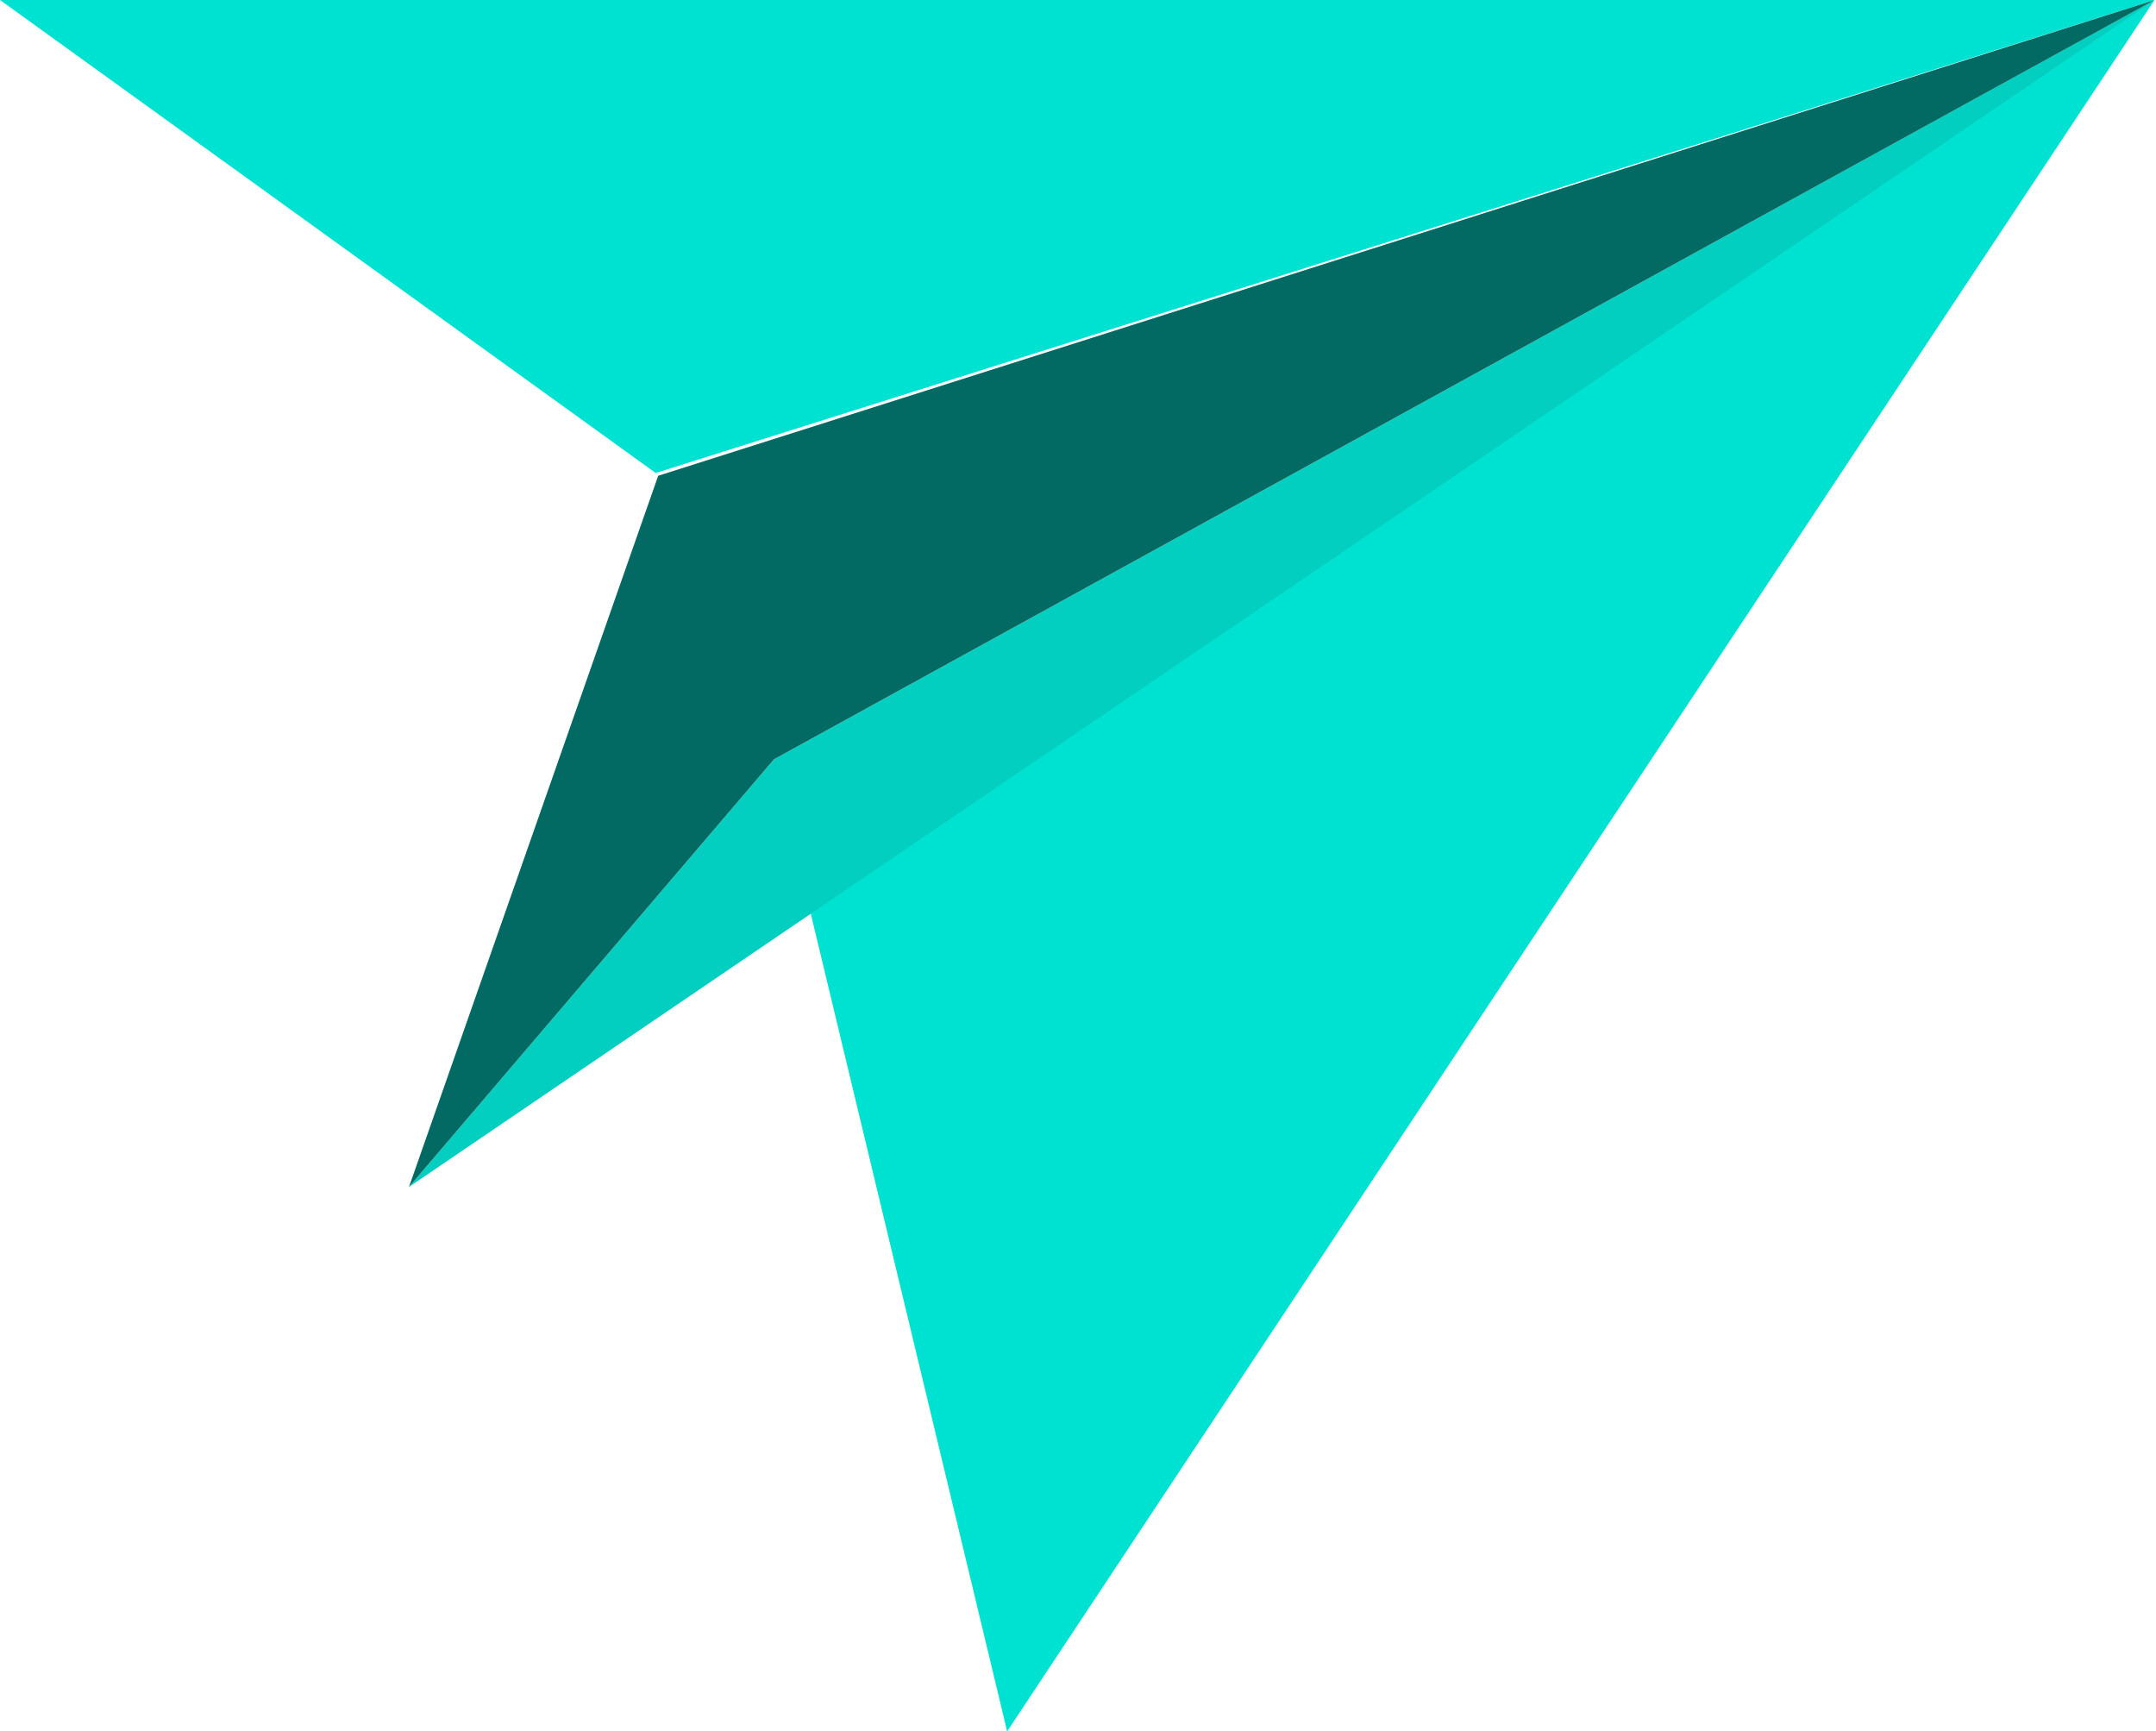
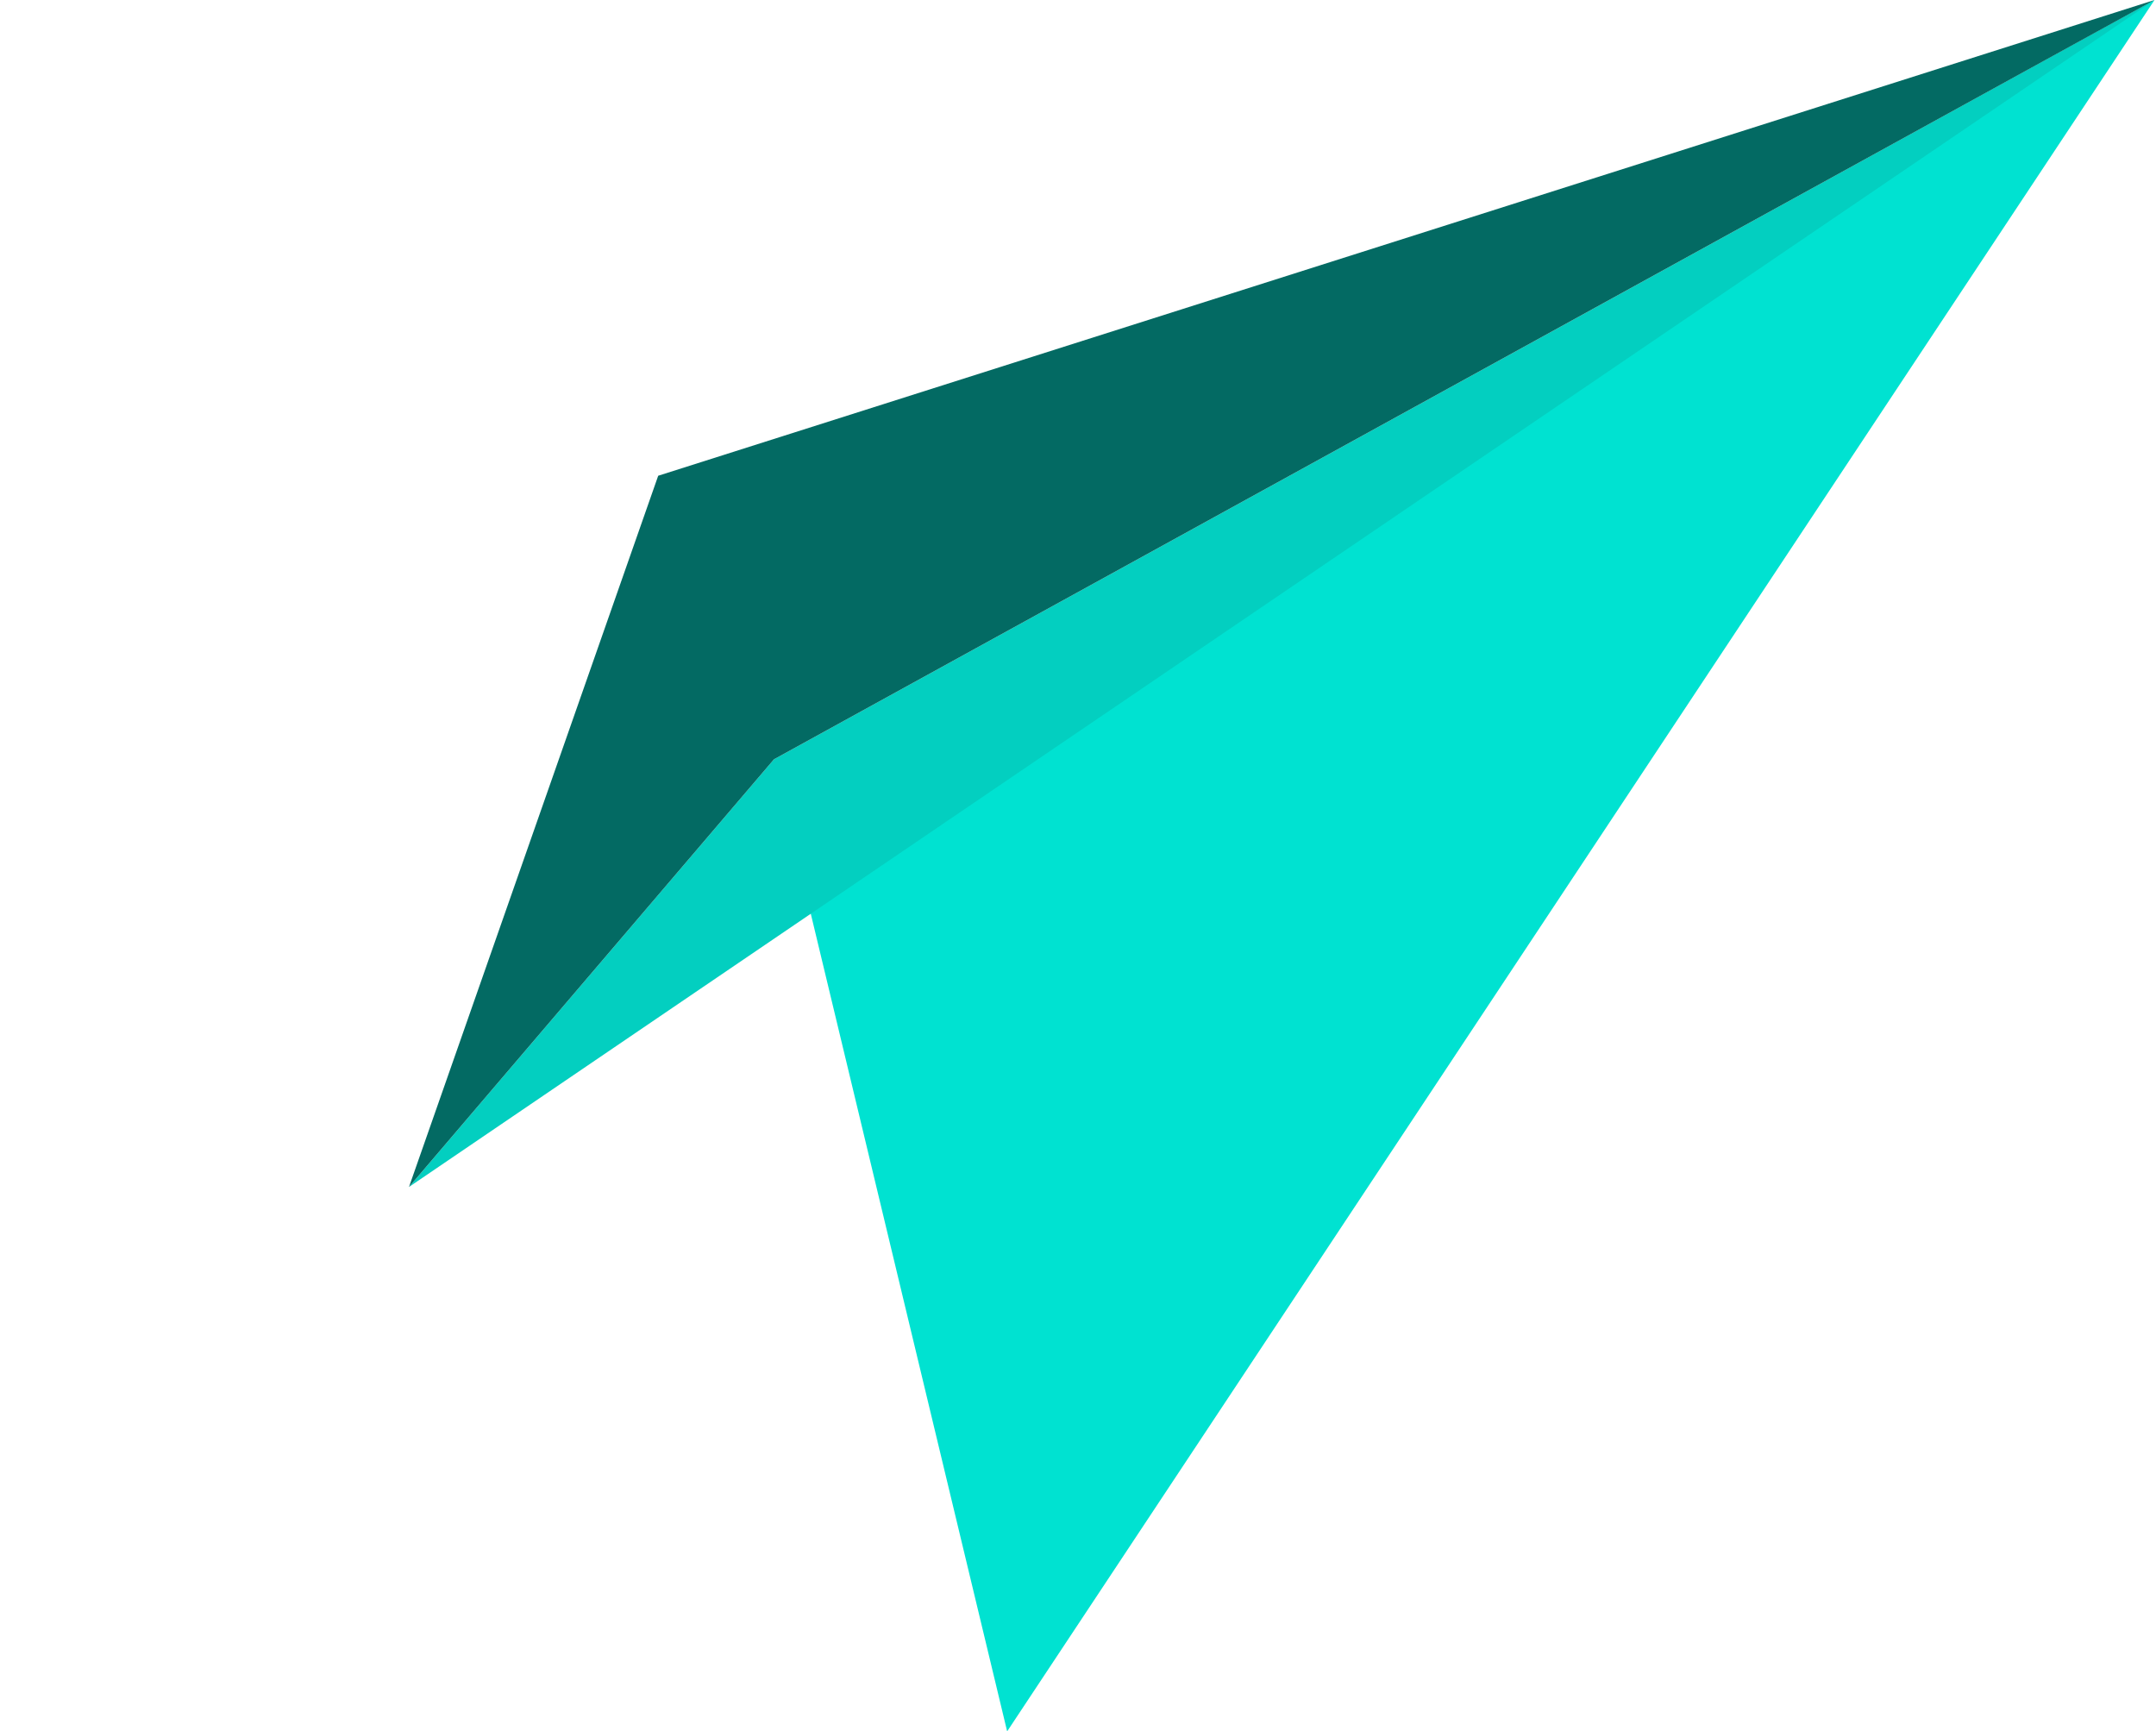
<svg xmlns="http://www.w3.org/2000/svg" width="269" height="216" viewBox="0 0 269 216" fill="none">
  <path d="M268.816 0L96.592 94.976L125.66 216L268.816 0Z" fill="#00E2D1" />
-   <path d="M268.816 0H0L81.809 59.01L268.816 0Z" fill="#00E2D1" />
  <path d="M51.029 148.082L96.571 94.725L268.816 0L51.029 148.082Z" fill="#03CFC0" />
  <path d="M51.029 148.082L96.571 94.725L268.816 0L82.122 59.353L51.029 148.082Z" fill="#036A63" />
</svg>